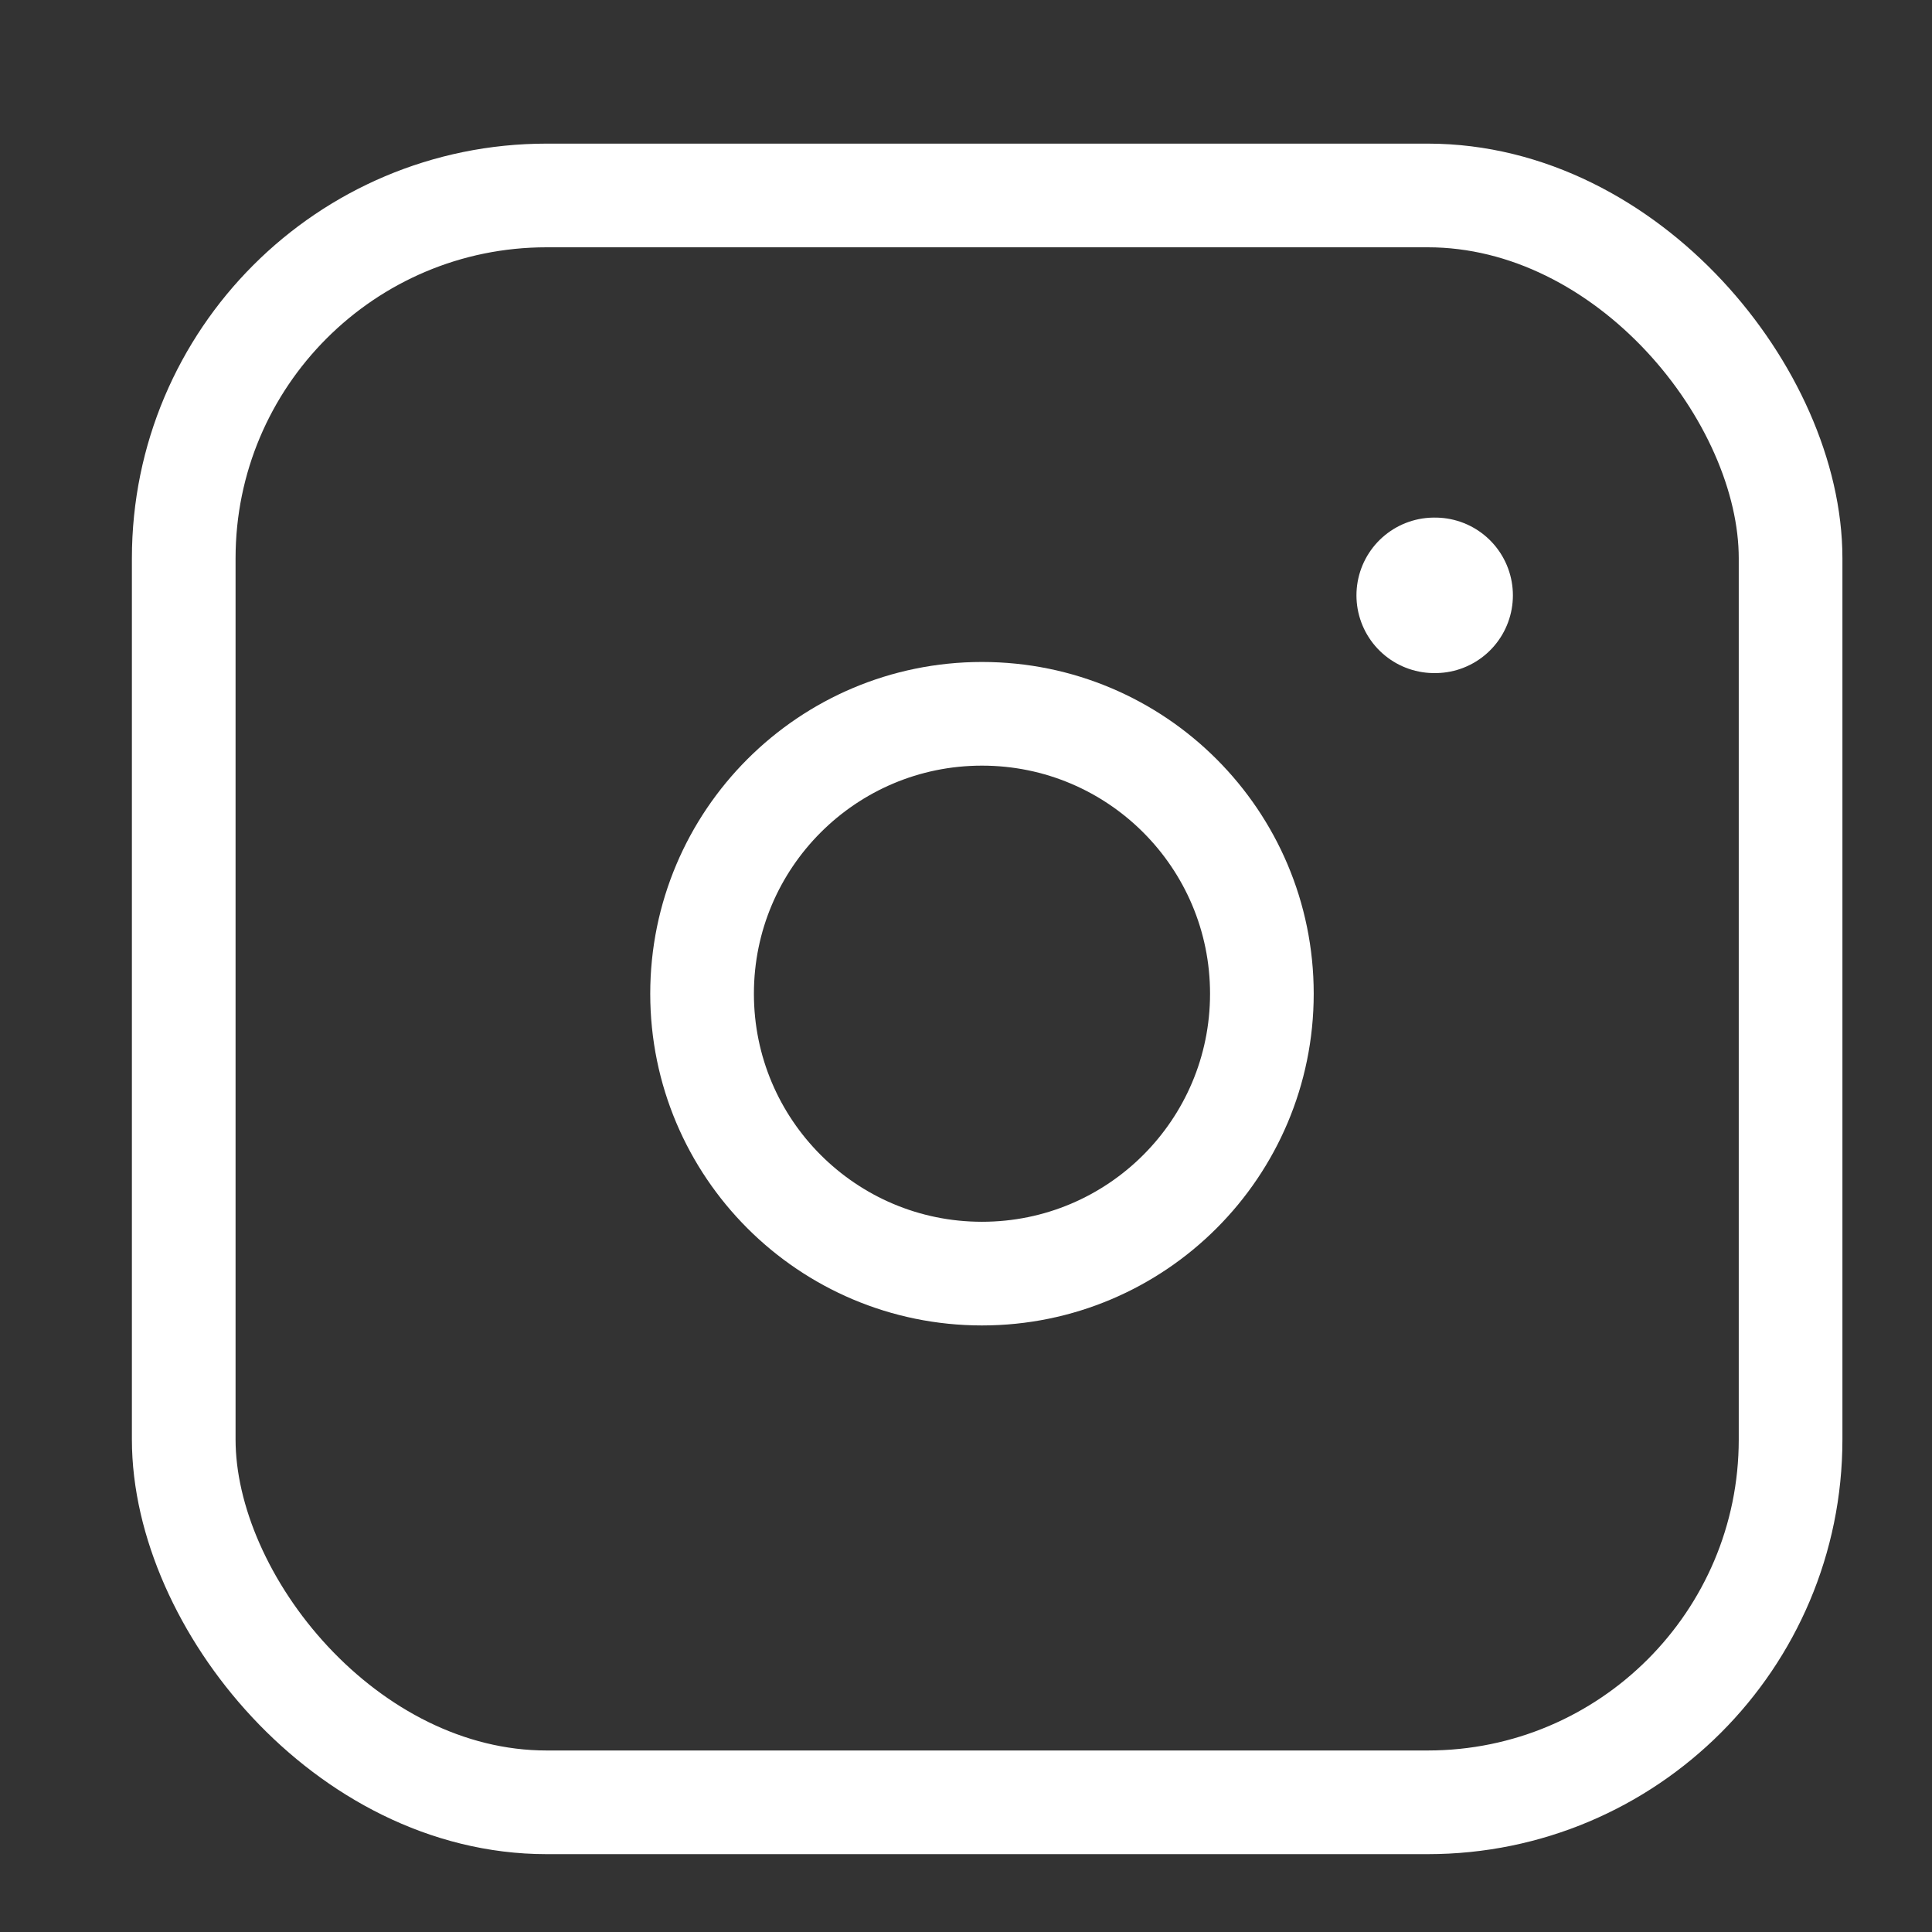
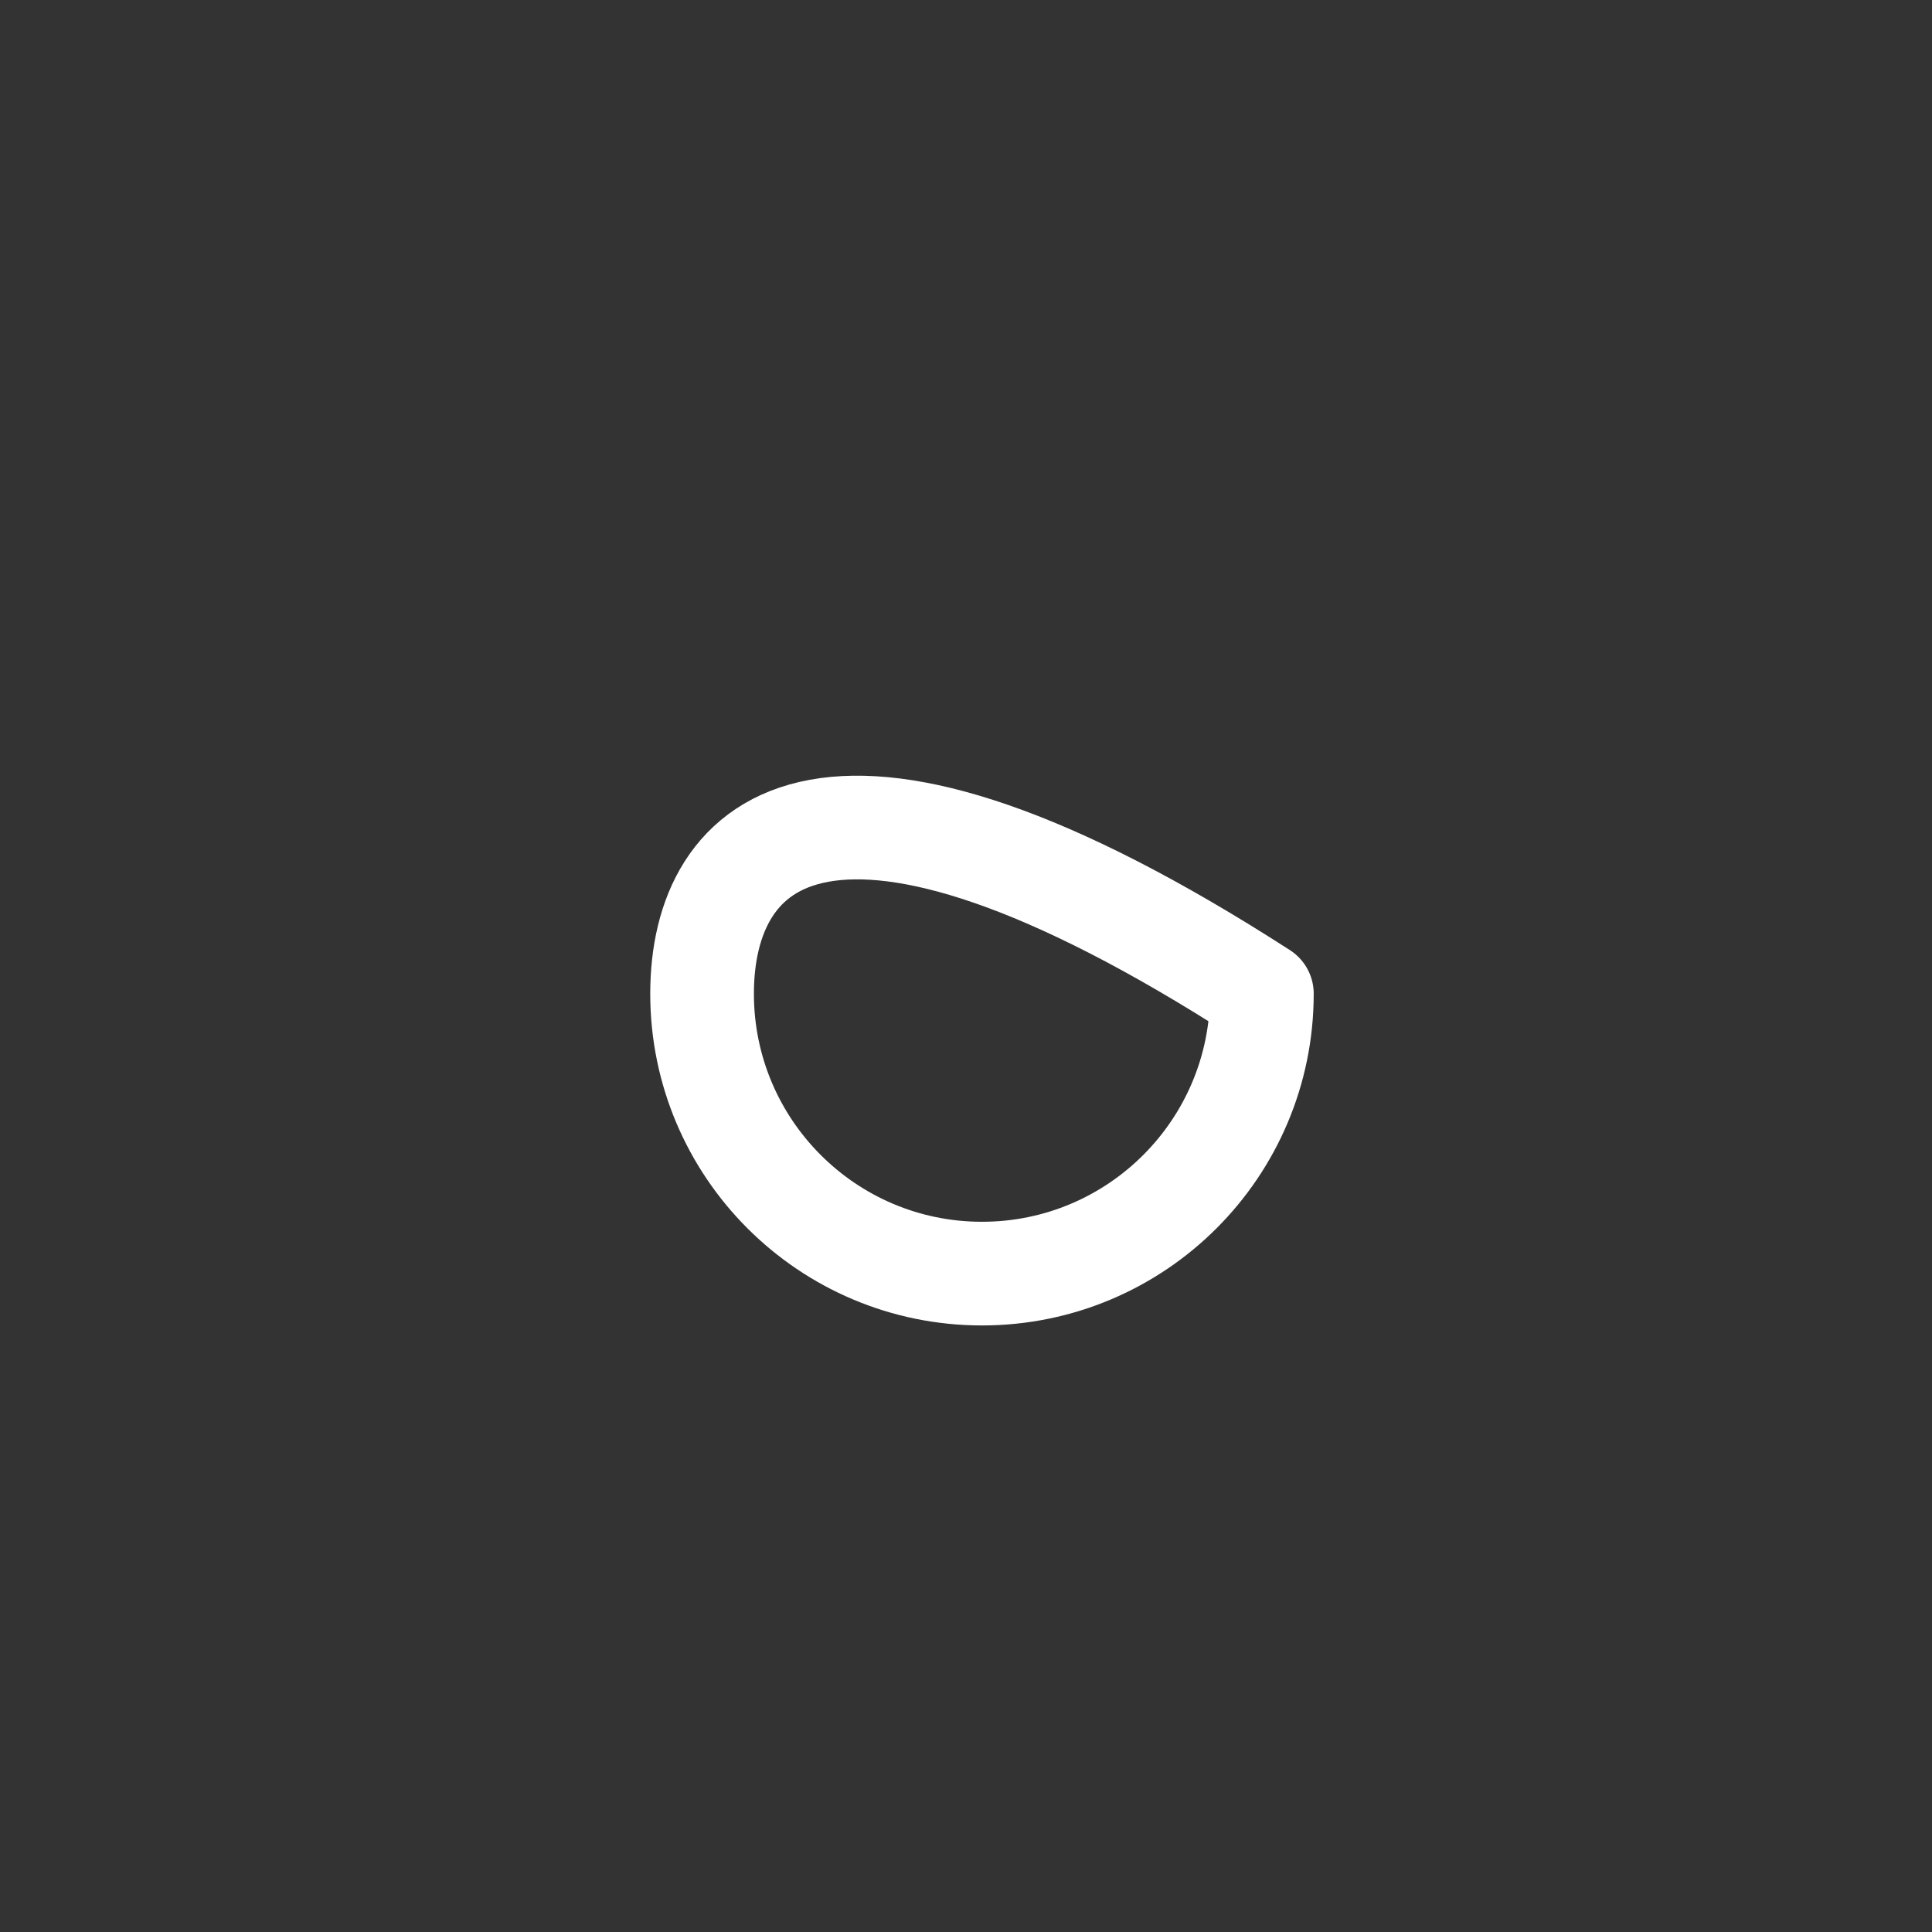
<svg xmlns="http://www.w3.org/2000/svg" width="41" height="41" viewBox="0 0 41 41" fill="none">
  <rect x="0" y="0" width="41" height="41" fill="#333333" stroke="none" />
-   <path d="M30.436 12.634H30.456" stroke="white" stroke-width="3.3" stroke-linecap="round" stroke-linejoin="round" />
-   <rect x="3.899" y="4.148" width="34.1" height="34.1" rx="7.7" stroke="white" stroke-width="2.2" />
-   <path d="M20.839 27.028C24.12 27.028 26.779 24.369 26.779 21.088C26.779 17.808 24.12 15.148 20.839 15.148C17.559 15.148 14.899 17.808 14.899 21.088C14.899 24.369 17.559 27.028 20.839 27.028Z" stroke="white" stroke-width="2.2" stroke-linecap="round" stroke-linejoin="round" />
+   <path d="M20.839 27.028C24.12 27.028 26.779 24.369 26.779 21.088C17.559 15.148 14.899 17.808 14.899 21.088C14.899 24.369 17.559 27.028 20.839 27.028Z" stroke="white" stroke-width="2.2" stroke-linecap="round" stroke-linejoin="round" />
</svg>